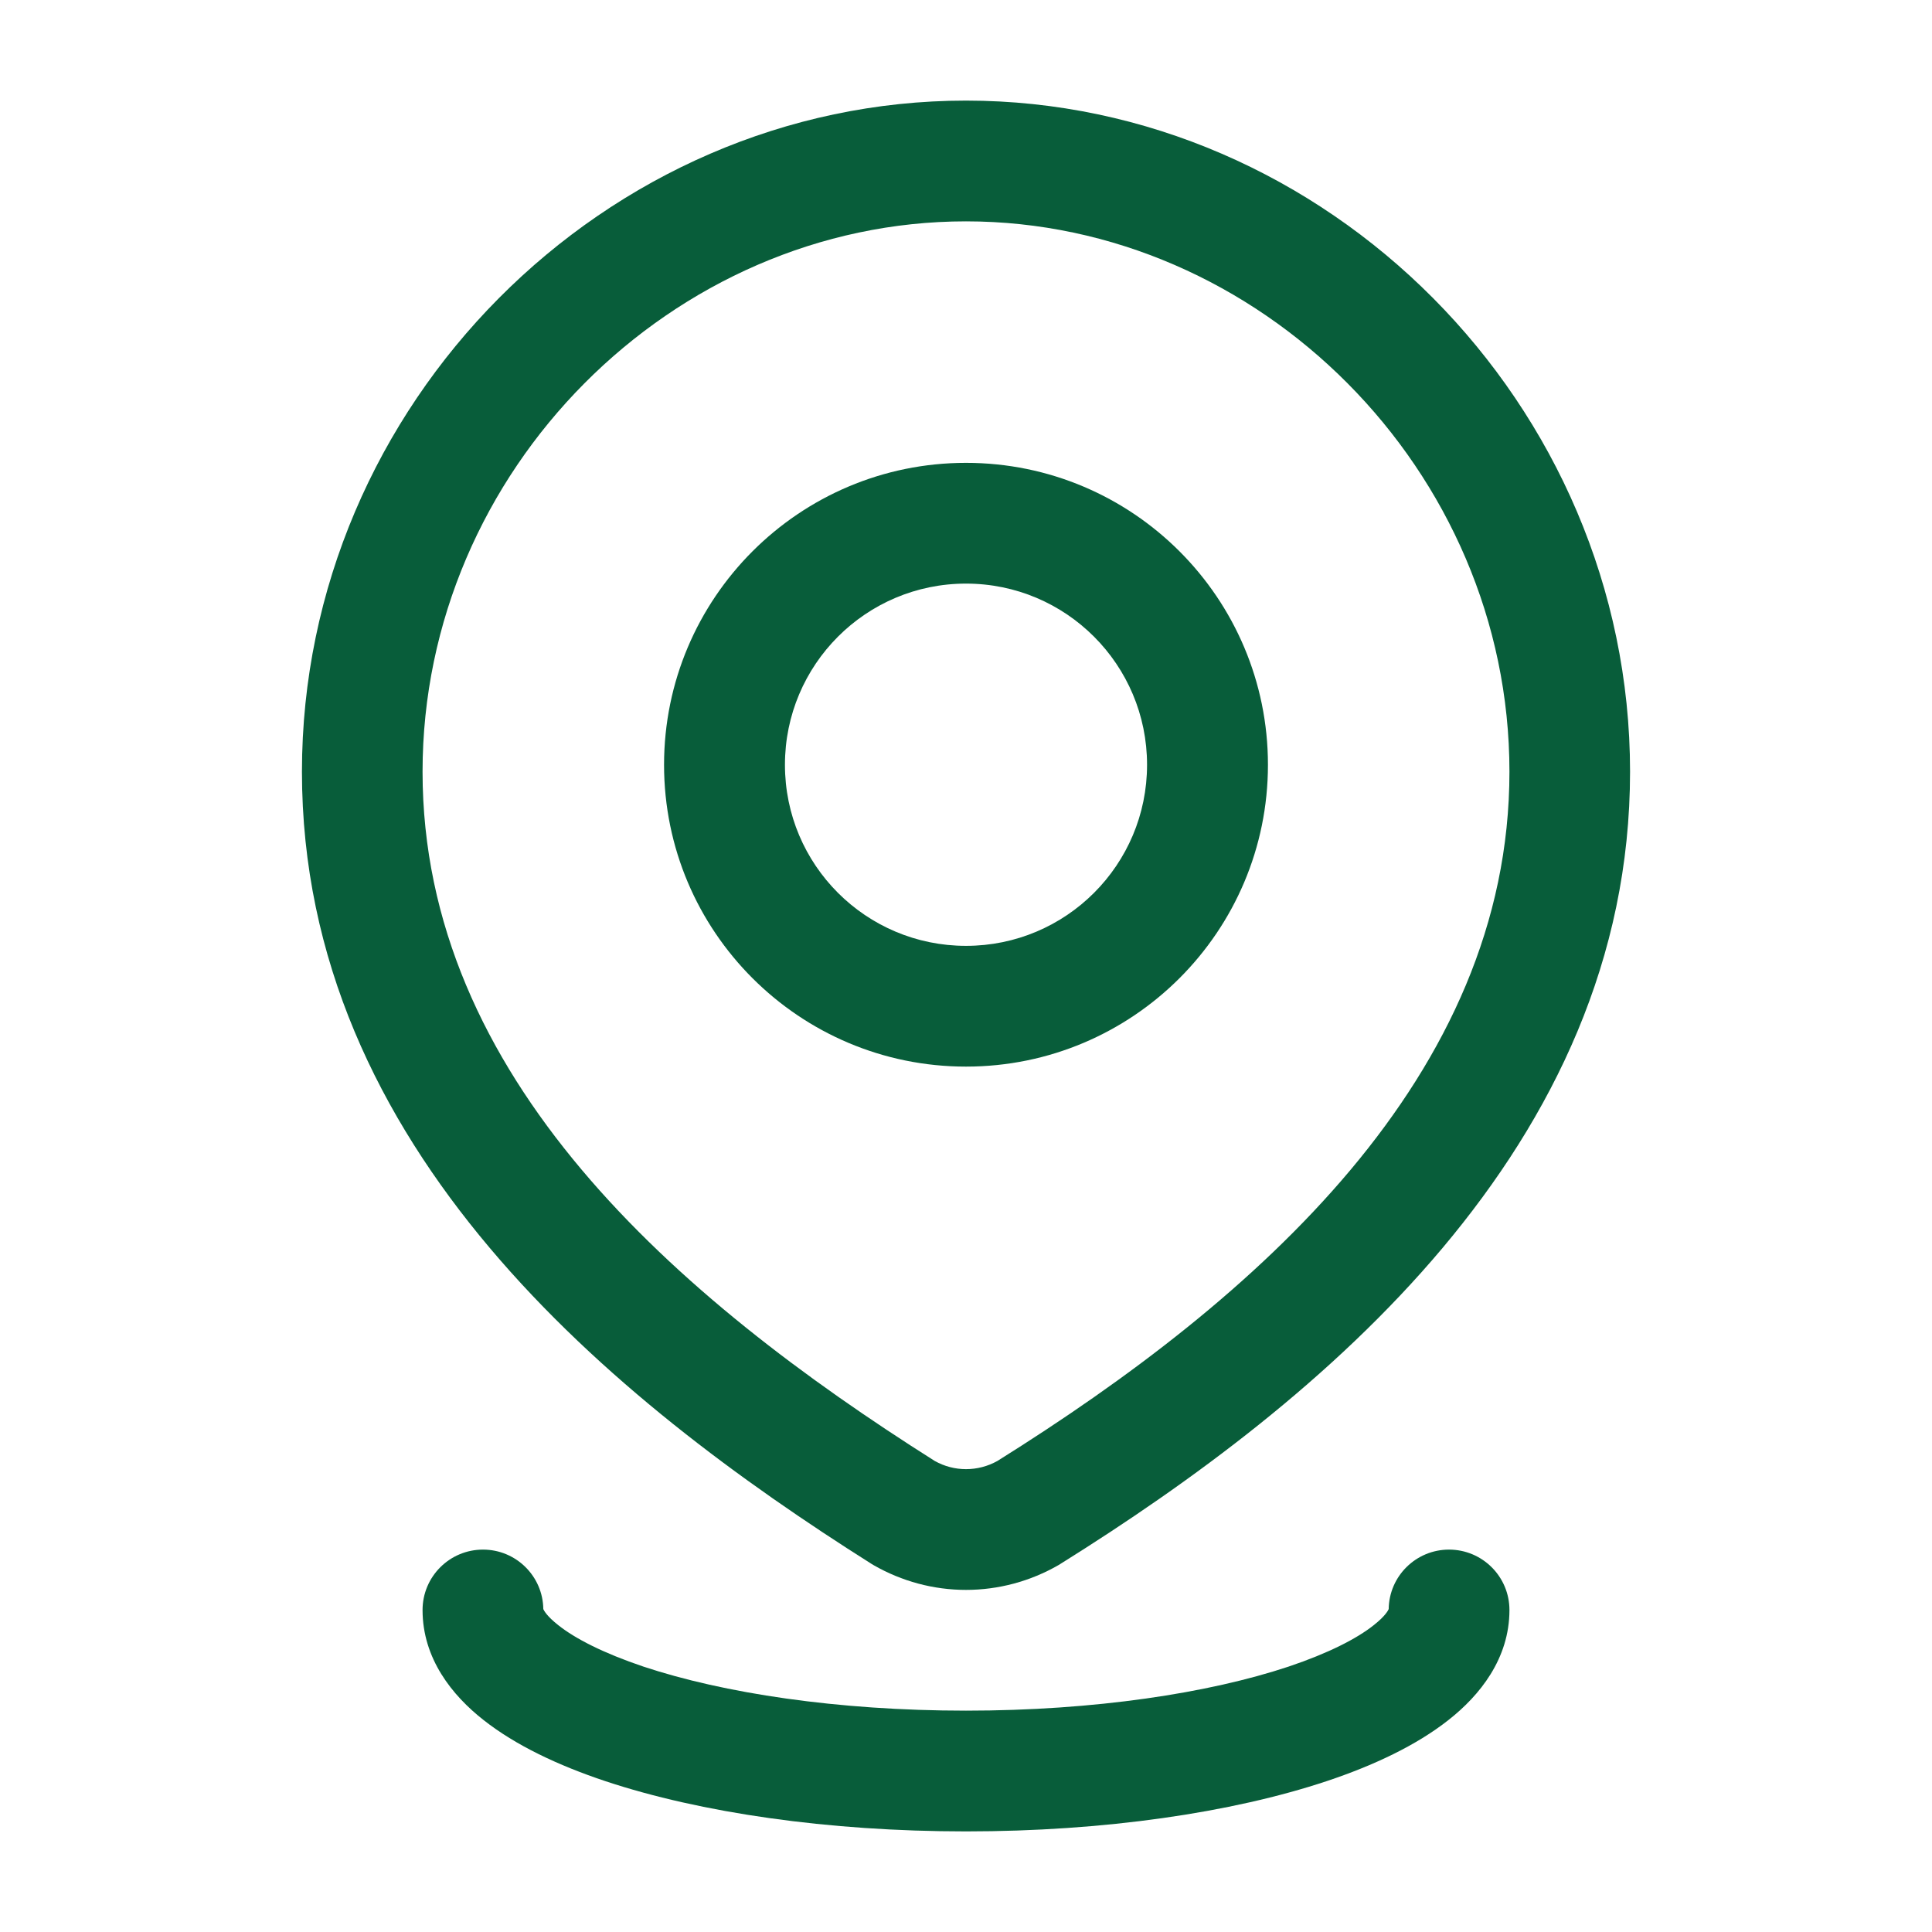
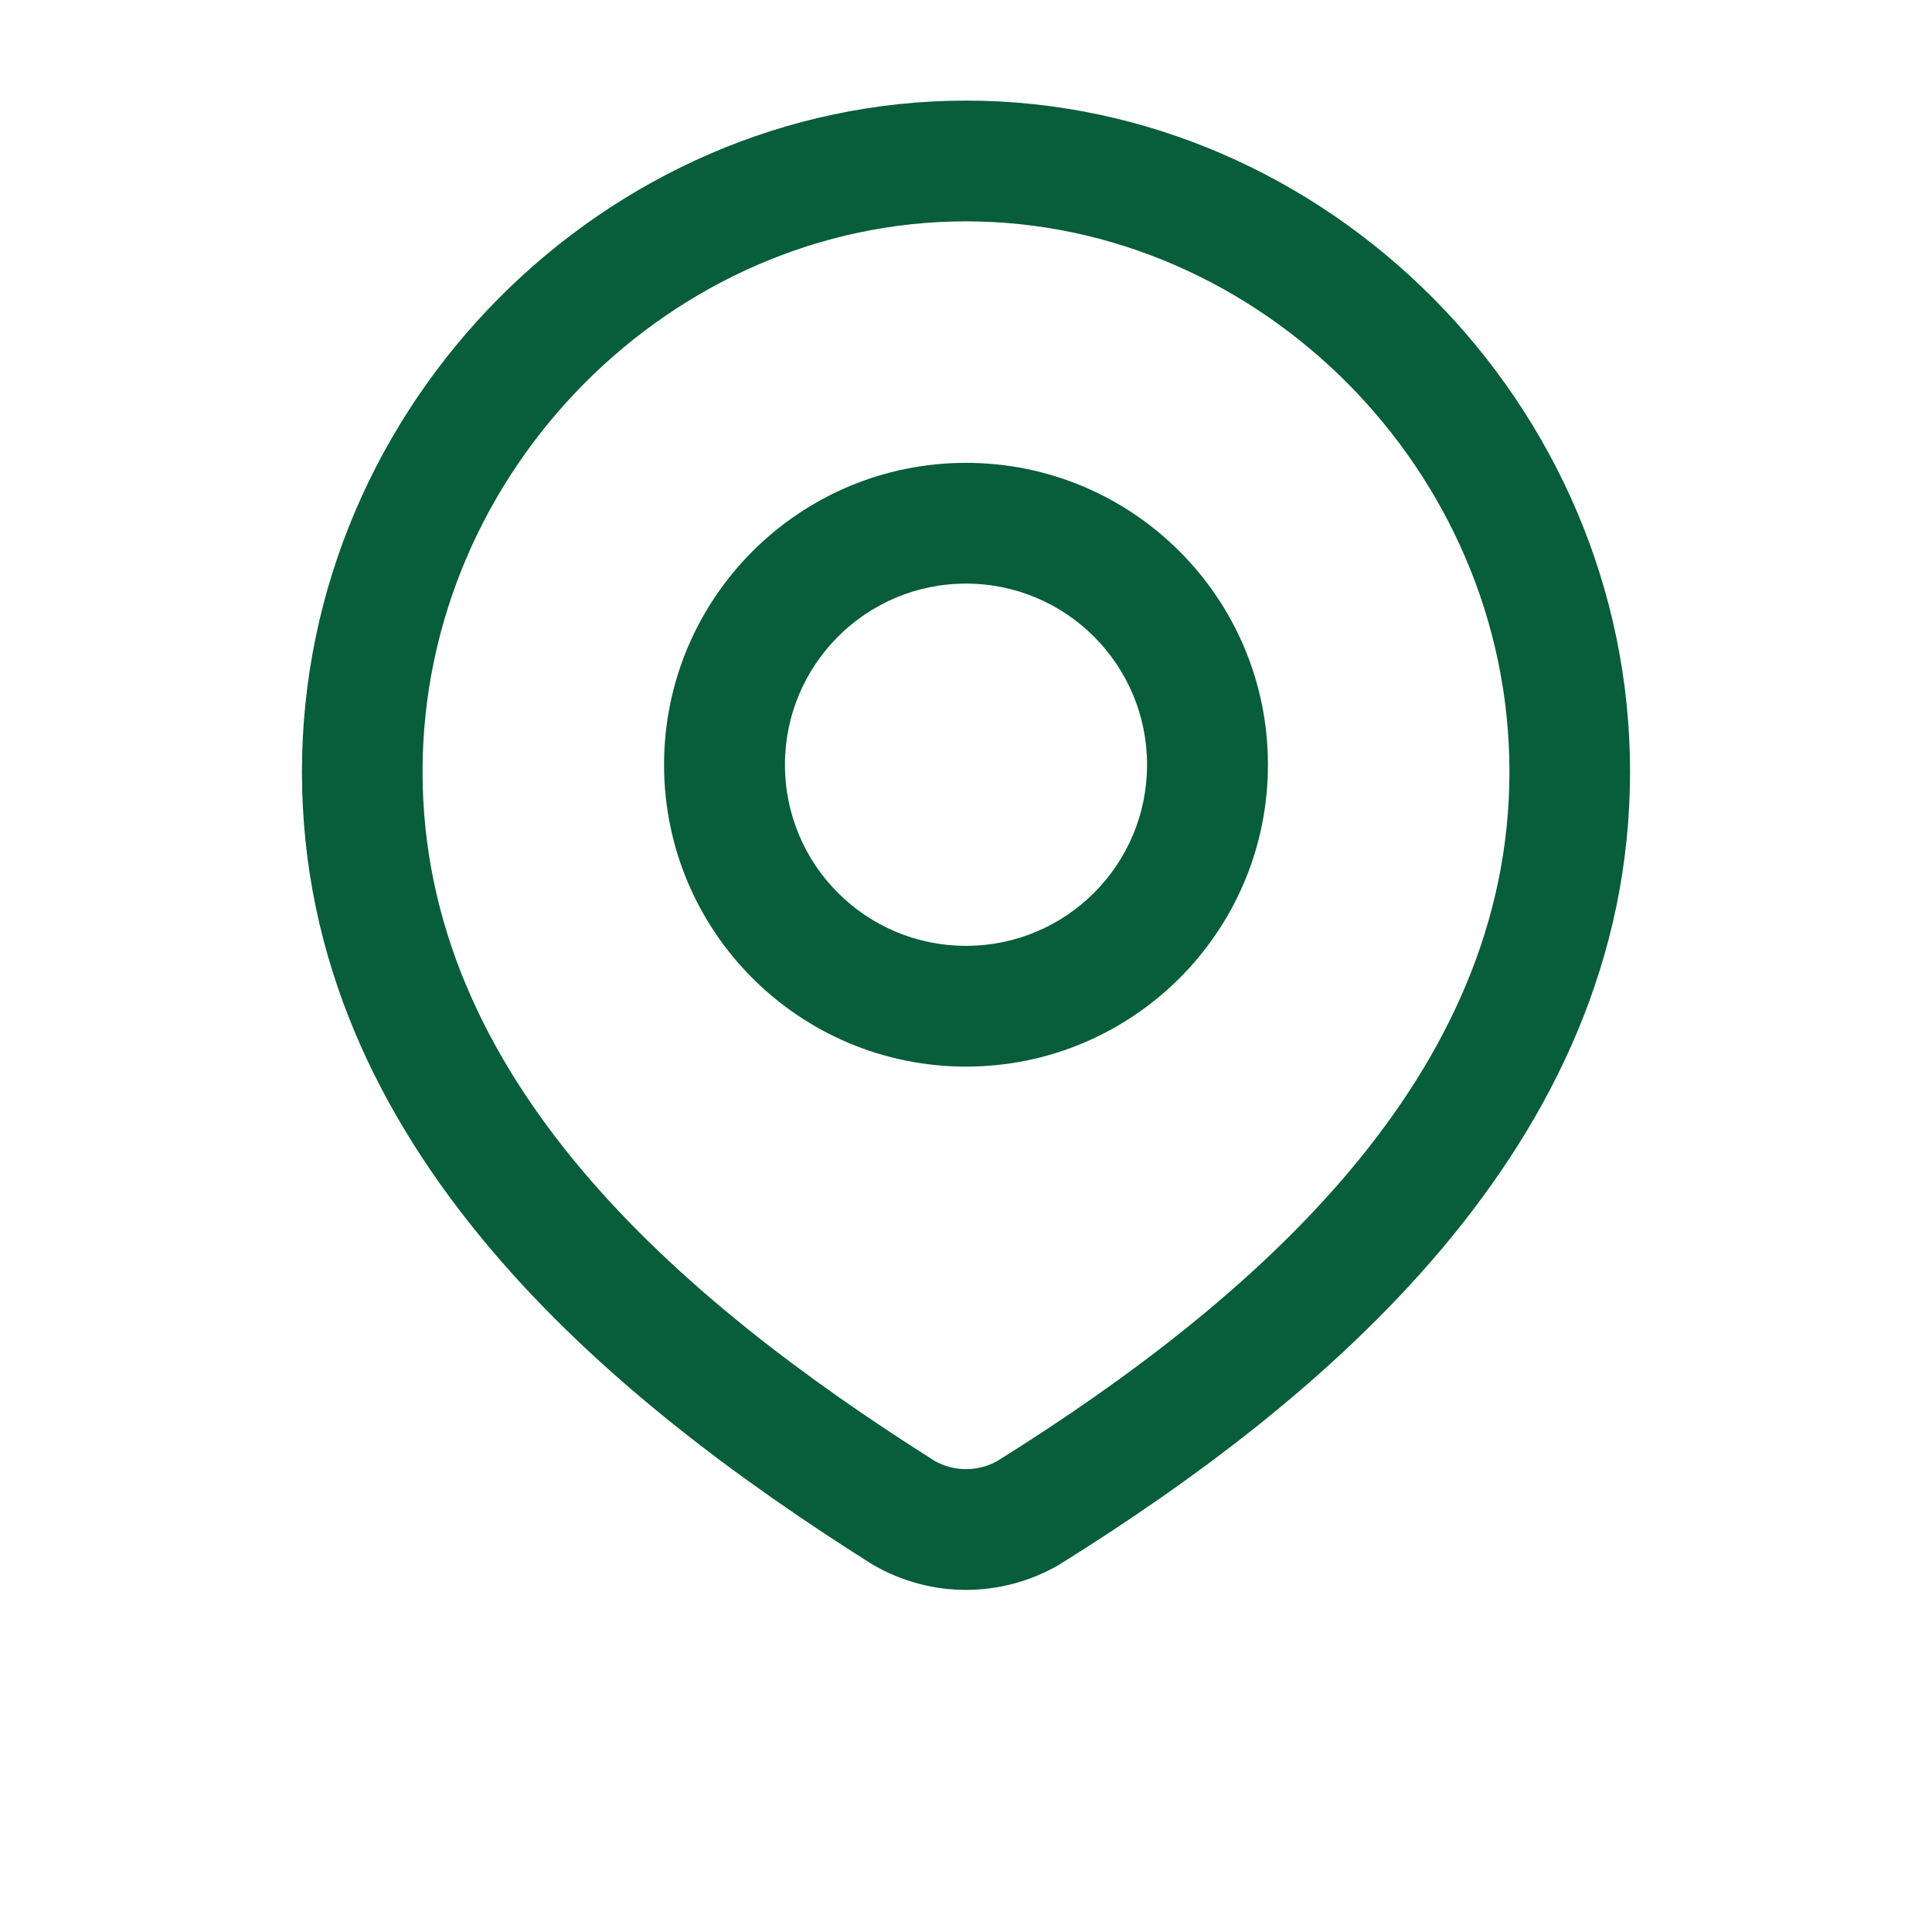
<svg xmlns="http://www.w3.org/2000/svg" width="14" height="14" viewBox="0 0 14 14" fill="none">
  <path fill-rule="evenodd" clip-rule="evenodd" d="M7 3.354C5.792 3.354 4.812 4.334 4.812 5.542C4.812 6.75 5.792 7.729 7 7.729C8.208 7.729 9.188 6.75 9.188 5.542C9.188 4.334 8.208 3.354 7 3.354ZM5.688 5.542C5.688 4.817 6.275 4.229 7 4.229C7.725 4.229 8.312 4.817 8.312 5.542C8.312 6.267 7.725 6.854 7 6.854C6.275 6.854 5.688 6.267 5.688 5.542Z" fill="#085D3A" />
  <path fill-rule="evenodd" clip-rule="evenodd" d="M7 0.729C4.388 0.729 2.188 2.927 2.188 5.592C2.188 8.322 4.438 10.147 6.316 11.333L6.323 11.337L6.331 11.342C6.535 11.459 6.765 11.521 7 11.521C7.235 11.521 7.465 11.459 7.669 11.342L7.676 11.338L7.682 11.334C9.568 10.157 11.812 8.313 11.812 5.592C11.812 2.927 9.612 0.729 7 0.729ZM3.062 5.592C3.062 3.405 4.877 1.604 7 1.604C9.123 1.604 10.938 3.405 10.938 5.592C10.938 7.798 9.107 9.412 7.227 10.587C7.157 10.626 7.079 10.646 7 10.646C6.921 10.646 6.844 10.626 6.774 10.587C4.894 9.399 3.062 7.805 3.062 5.592Z" fill="#085D3A" />
-   <path fill-rule="evenodd" clip-rule="evenodd" d="M3.5 11.229C3.739 11.229 3.934 11.421 3.937 11.66C3.942 11.671 3.962 11.711 4.046 11.777C4.168 11.874 4.372 11.979 4.663 12.077C5.241 12.269 6.067 12.396 7 12.396C7.933 12.396 8.759 12.269 9.337 12.077C9.628 11.979 9.832 11.874 9.954 11.777C10.038 11.711 10.058 11.671 10.063 11.66C10.066 11.421 10.261 11.229 10.5 11.229C10.742 11.229 10.938 11.425 10.938 11.667C10.938 12.019 10.723 12.286 10.496 12.464C10.264 12.647 9.955 12.793 9.613 12.907C8.924 13.136 8 13.271 7 13.271C6 13.271 5.076 13.136 4.387 12.907C4.045 12.793 3.736 12.647 3.504 12.464C3.277 12.286 3.062 12.019 3.062 11.667C3.062 11.425 3.258 11.229 3.5 11.229ZM10.063 11.657C10.063 11.657 10.063 11.657 10.063 11.657Z" fill="#085D3A" />
</svg>